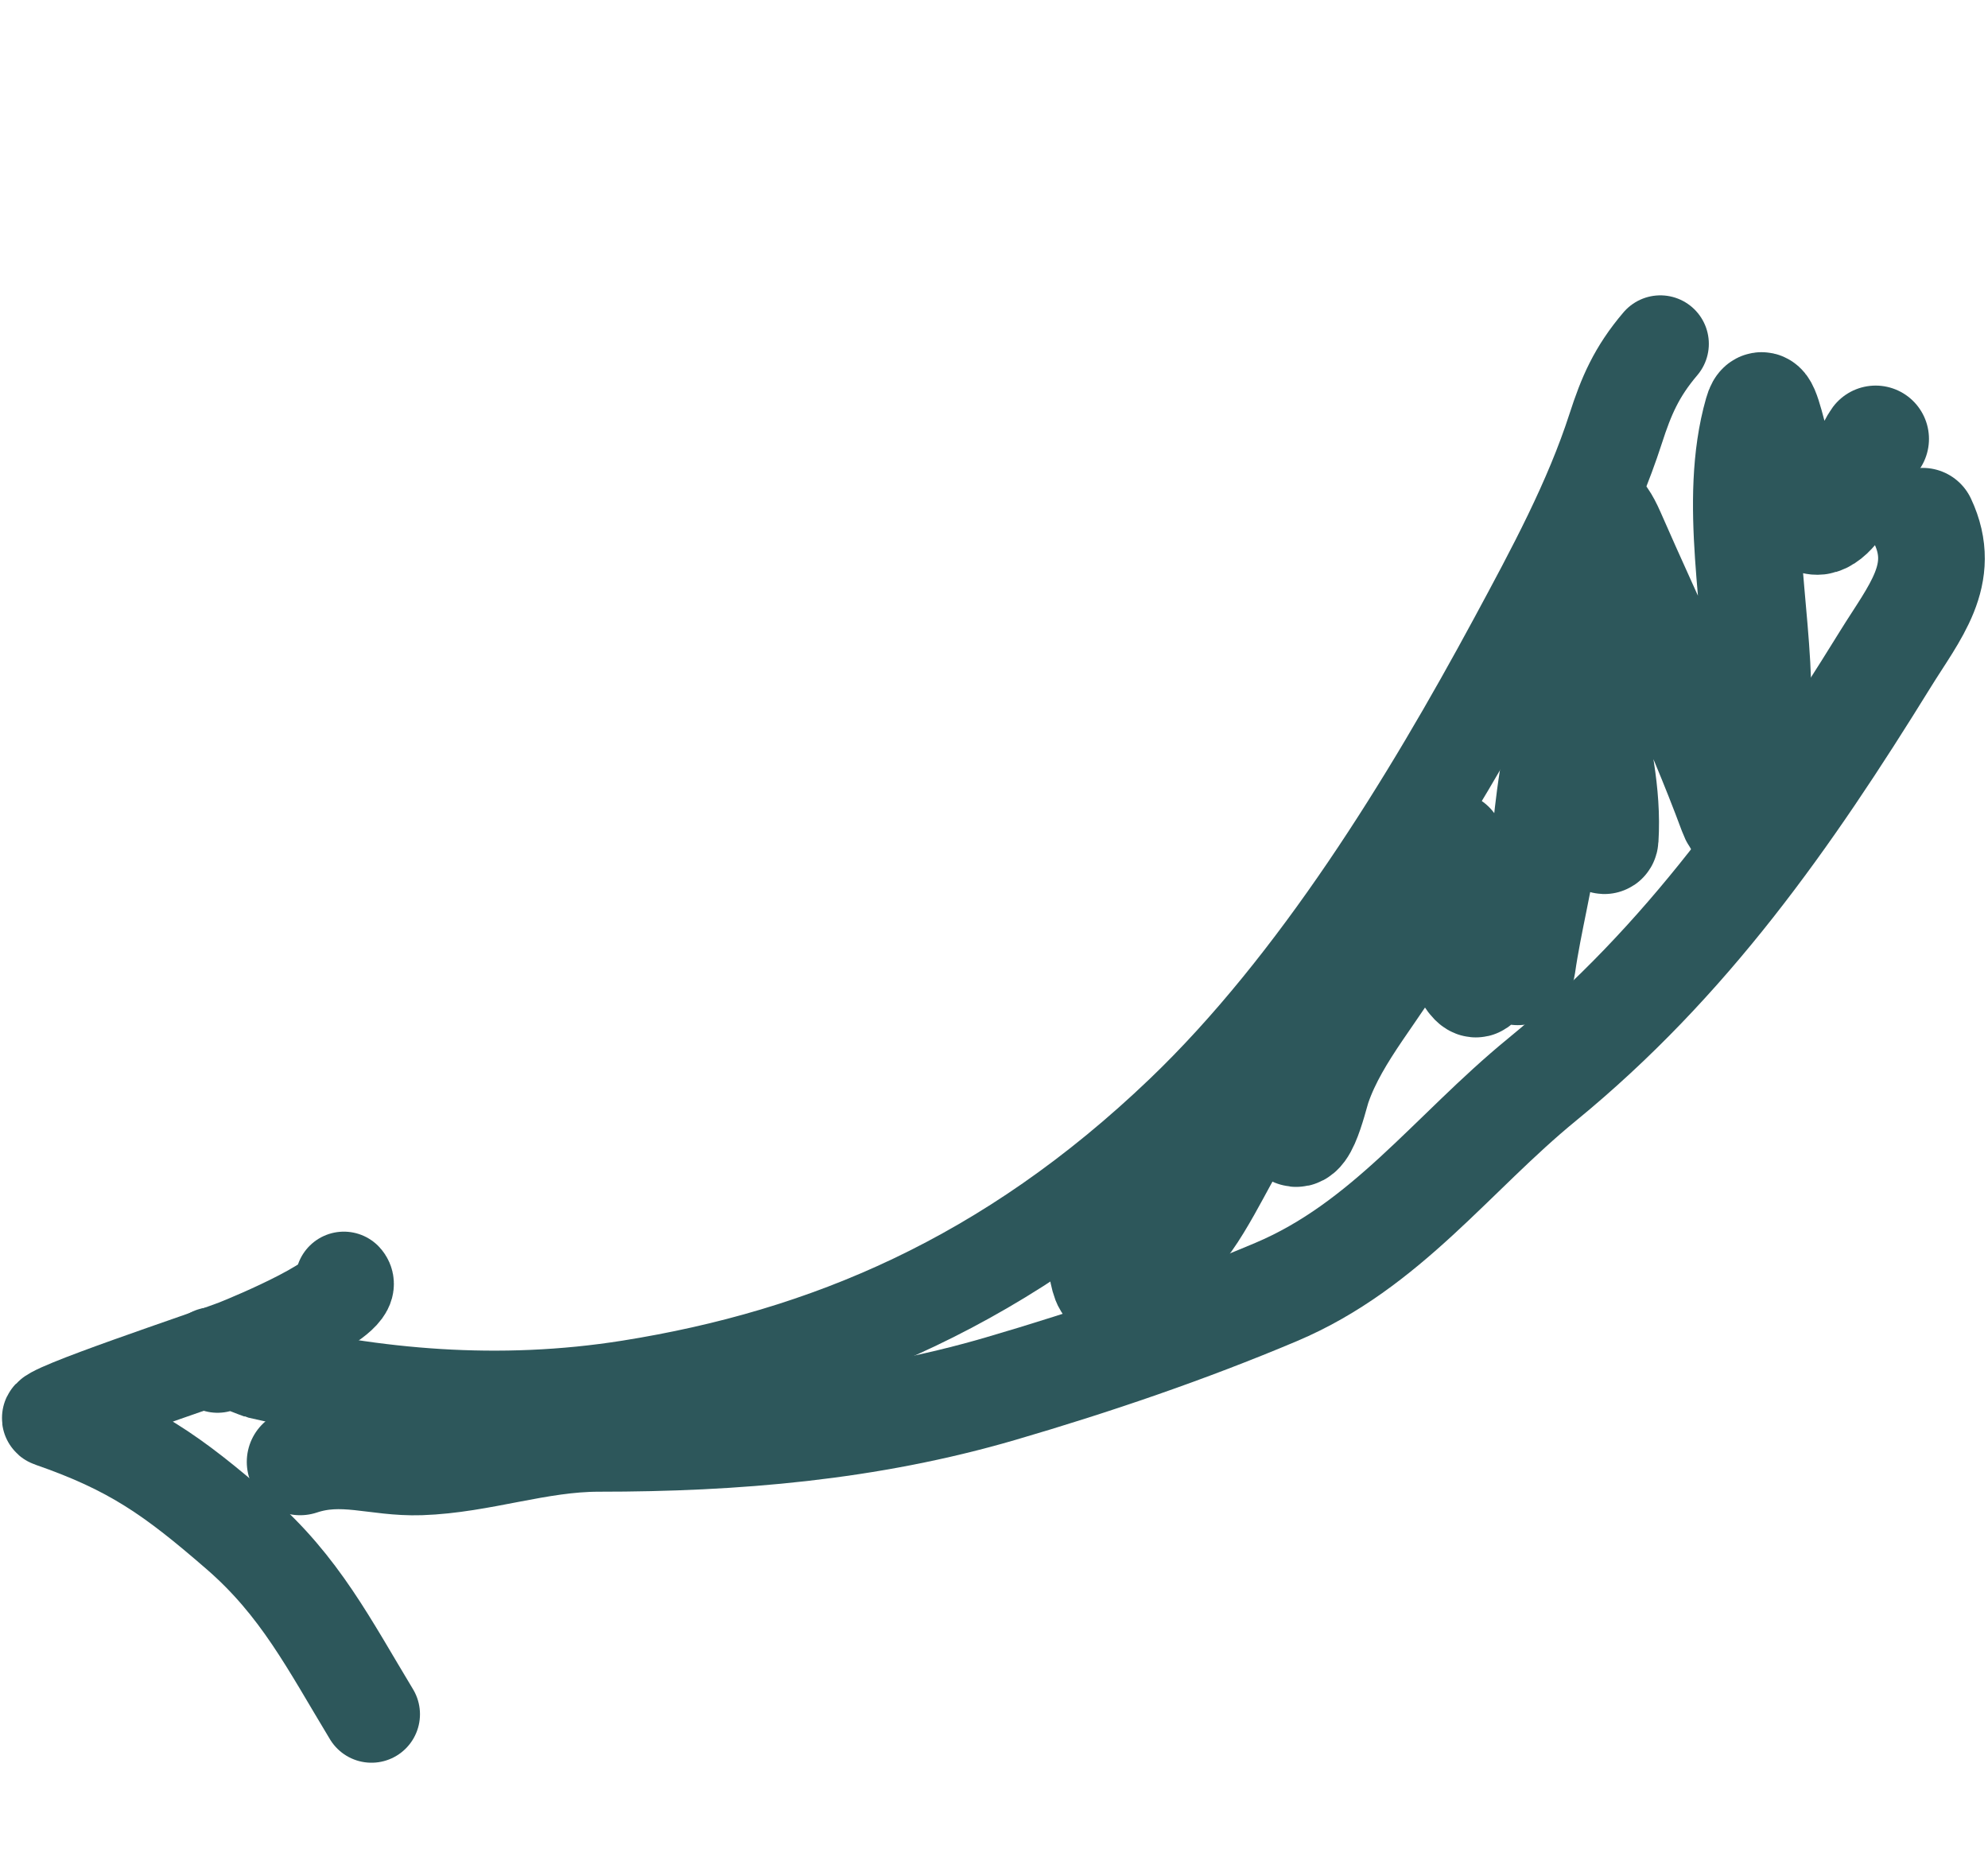
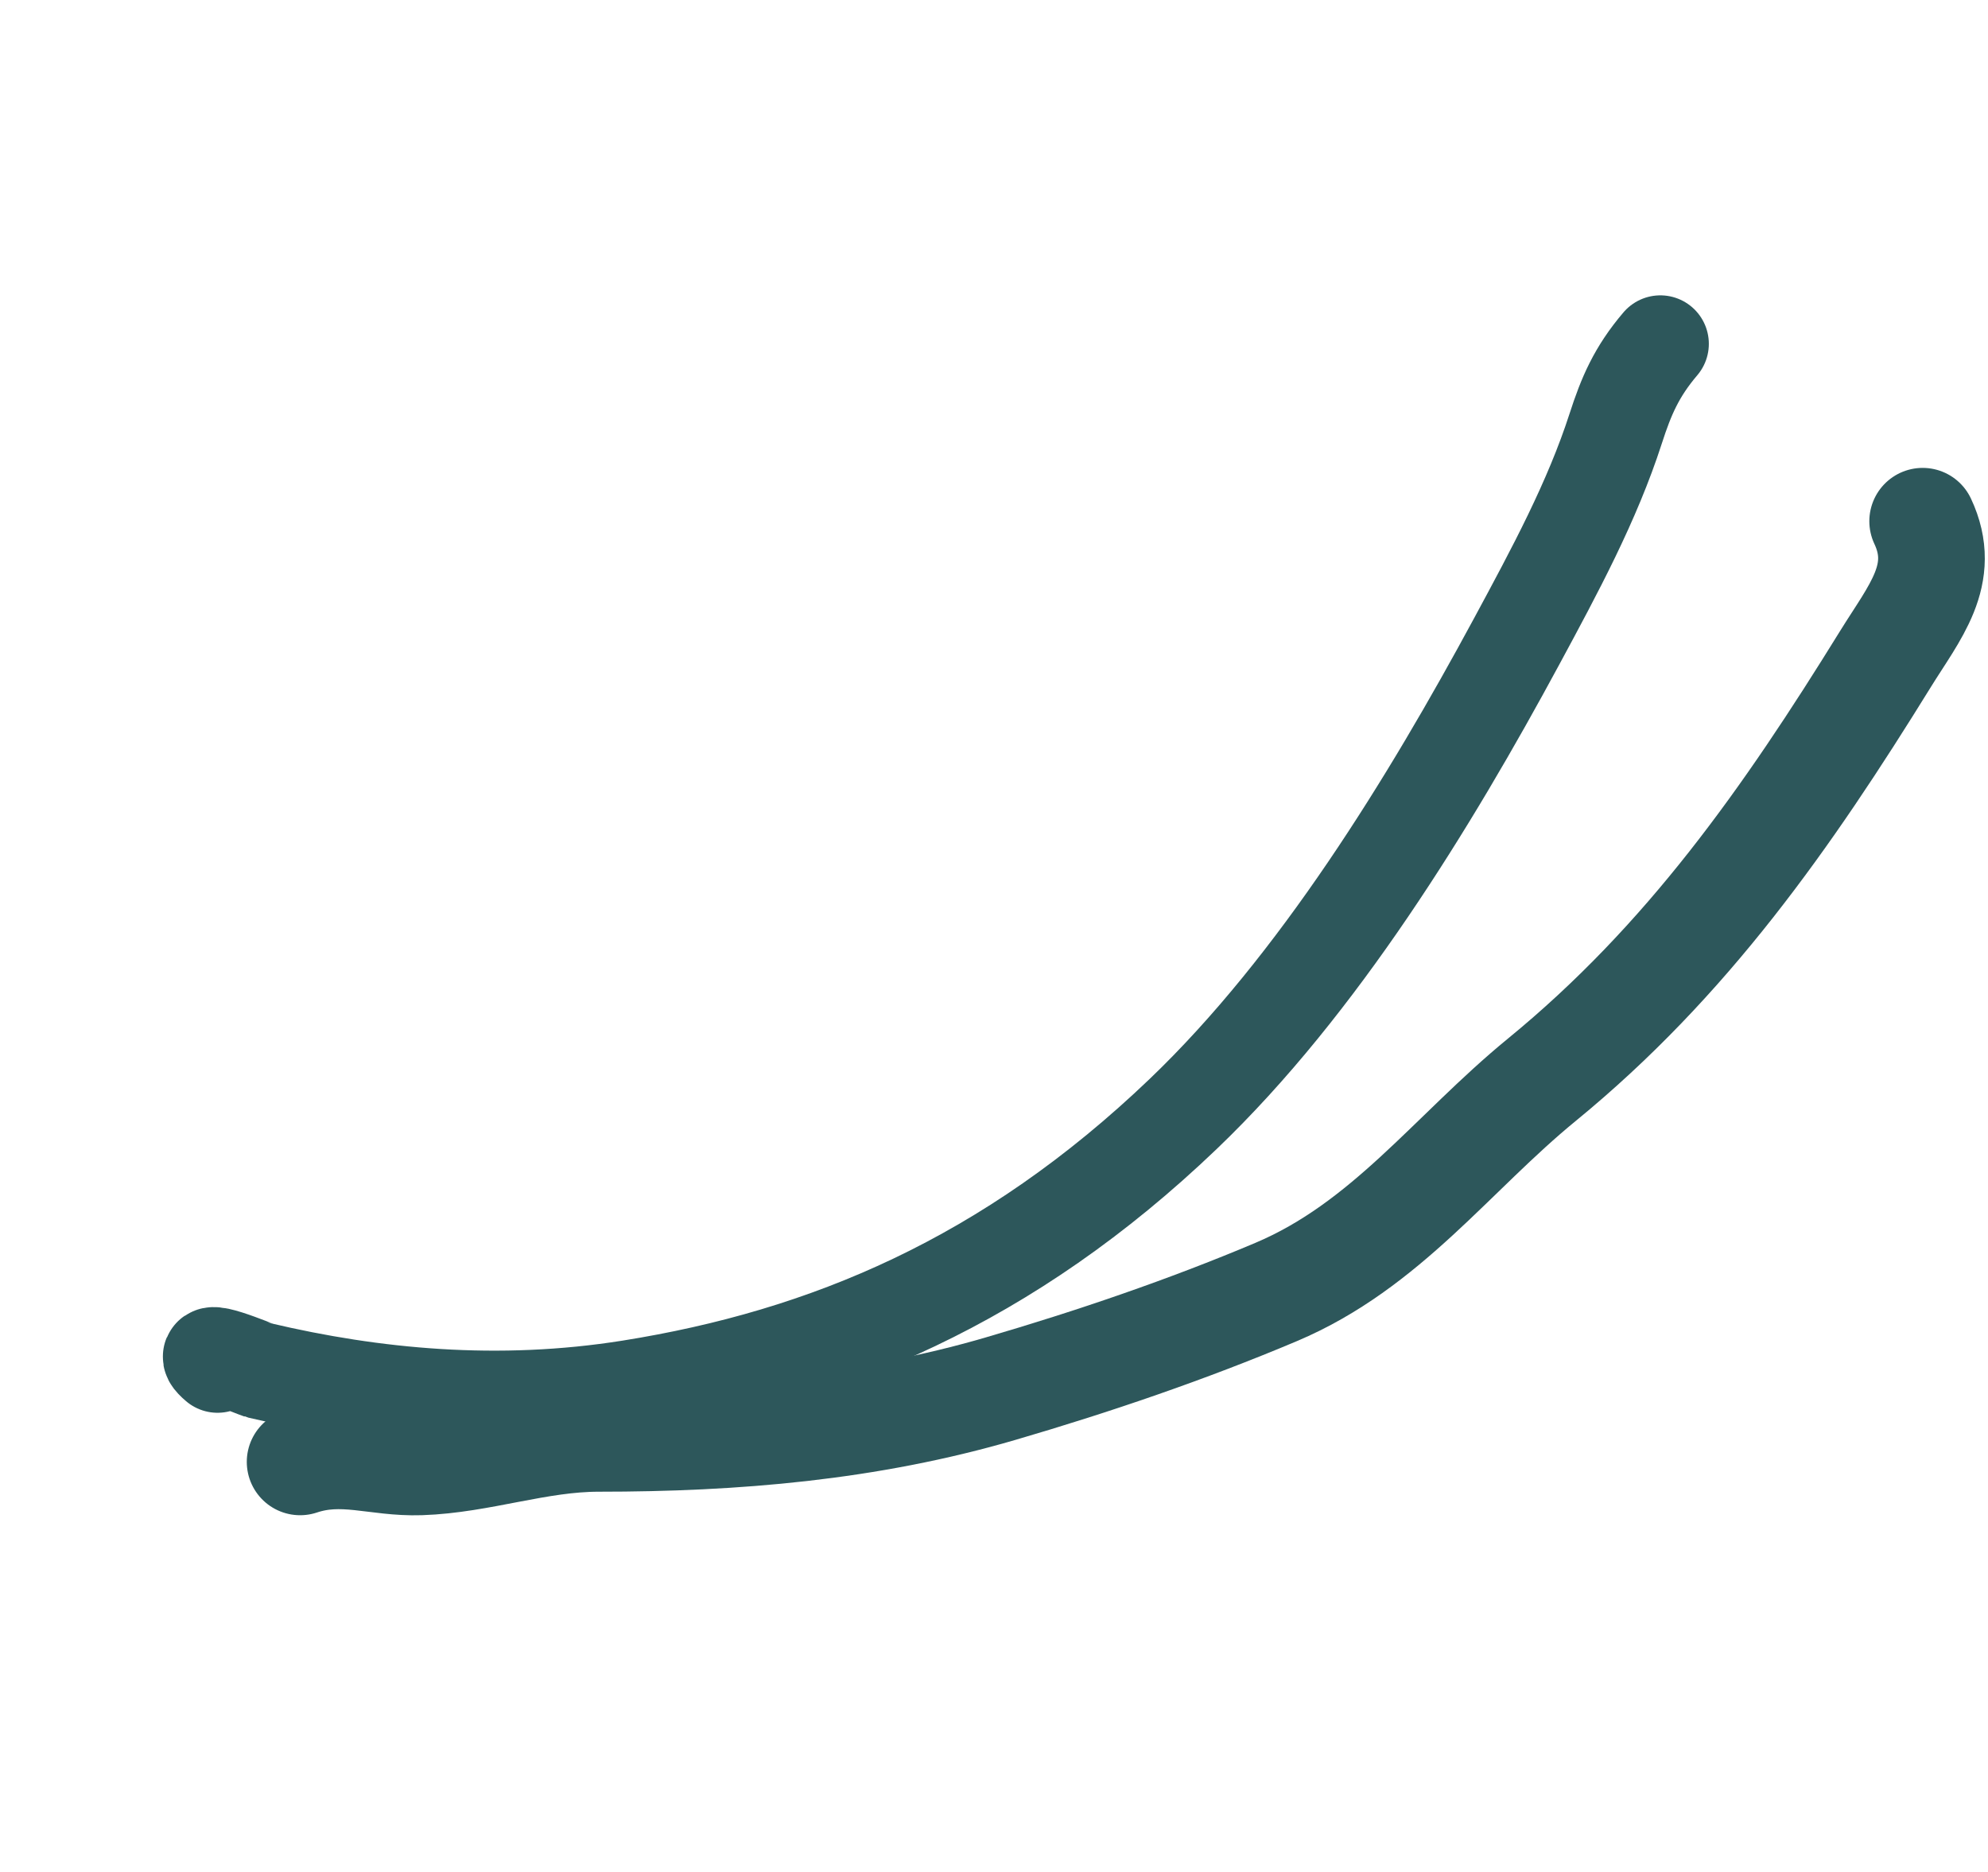
<svg xmlns="http://www.w3.org/2000/svg" width="205" height="193" viewBox="0 0 205 193" fill="none">
  <path d="M171.213 35.454C168.75 38.35 167.691 40.838 166.611 44.182C164.182 51.705 160.347 58.822 156.387 66.155C147.455 82.693 135.922 101.554 122.003 114.87C103.984 132.107 85.167 139.953 64.998 143.171C51.392 145.342 38.479 144.075 26.755 141.309C26.47 141.242 19.714 138.363 22.432 140.676" stroke="#2D575B" stroke-width="10" stroke-linecap="round" />
-   <path d="M35.458 131.999C37.067 133.755 25.934 138.362 24.453 138.945C21.766 140.002 4.01 145.863 5.262 146.297C13.655 149.209 17.773 152.12 24.596 158.04C30.927 163.532 33.955 169.568 38.307 176.76" stroke="#2D575B" stroke-width="10" stroke-linecap="round" />
  <path d="M198.263 53.746C200.846 59.234 197.398 63.147 194.424 67.958C184.281 84.365 173.96 99.091 158.994 111.336C149.754 118.896 142.944 128.429 131.58 133.227C122.403 137.102 112.718 140.402 103.155 143.196C89.561 147.167 75.796 148.315 61.73 148.315C55.436 148.315 49.55 150.533 43.342 150.74C38.807 150.891 35.379 149.263 30.948 150.74" stroke="#2D575B" stroke-width="11" stroke-linecap="round" />
-   <path d="M113.393 128.916C114.569 139.504 116.101 123.183 116.761 122.45C118.102 120.96 118.926 125.83 120.129 127.434C121.436 129.177 125.748 120.163 126.662 118.745C129.032 115.072 130.668 109.276 132.792 115.647C134.089 119.539 135.479 113.139 135.89 111.942C137.792 106.409 142.147 101.873 144.916 96.719C149.409 88.358 148.803 97.291 151.652 101.03C154.01 104.125 150.968 90.027 149.901 87.626C148.024 83.404 156.32 104.123 156.973 99.549C157.628 94.964 158.855 90.488 159.398 85.875C159.463 85.323 160.496 74.391 161.621 76.782C161.928 77.435 165.413 88.309 165.527 86.481C166.112 77.126 161.204 67.825 162.496 58.259C162.921 55.118 163.773 49.477 166.201 55.026C170.417 64.662 174.931 73.894 178.595 83.787C180.34 88.499 181.289 73.386 181.289 72.202C181.289 62.727 178.613 51.696 181.222 42.564C182.355 38.596 183.229 51.563 186.812 53.611C189.277 55.019 192.439 46.557 193.413 45.259" stroke="#2D575B" stroke-width="11" stroke-linecap="round" />
</svg>